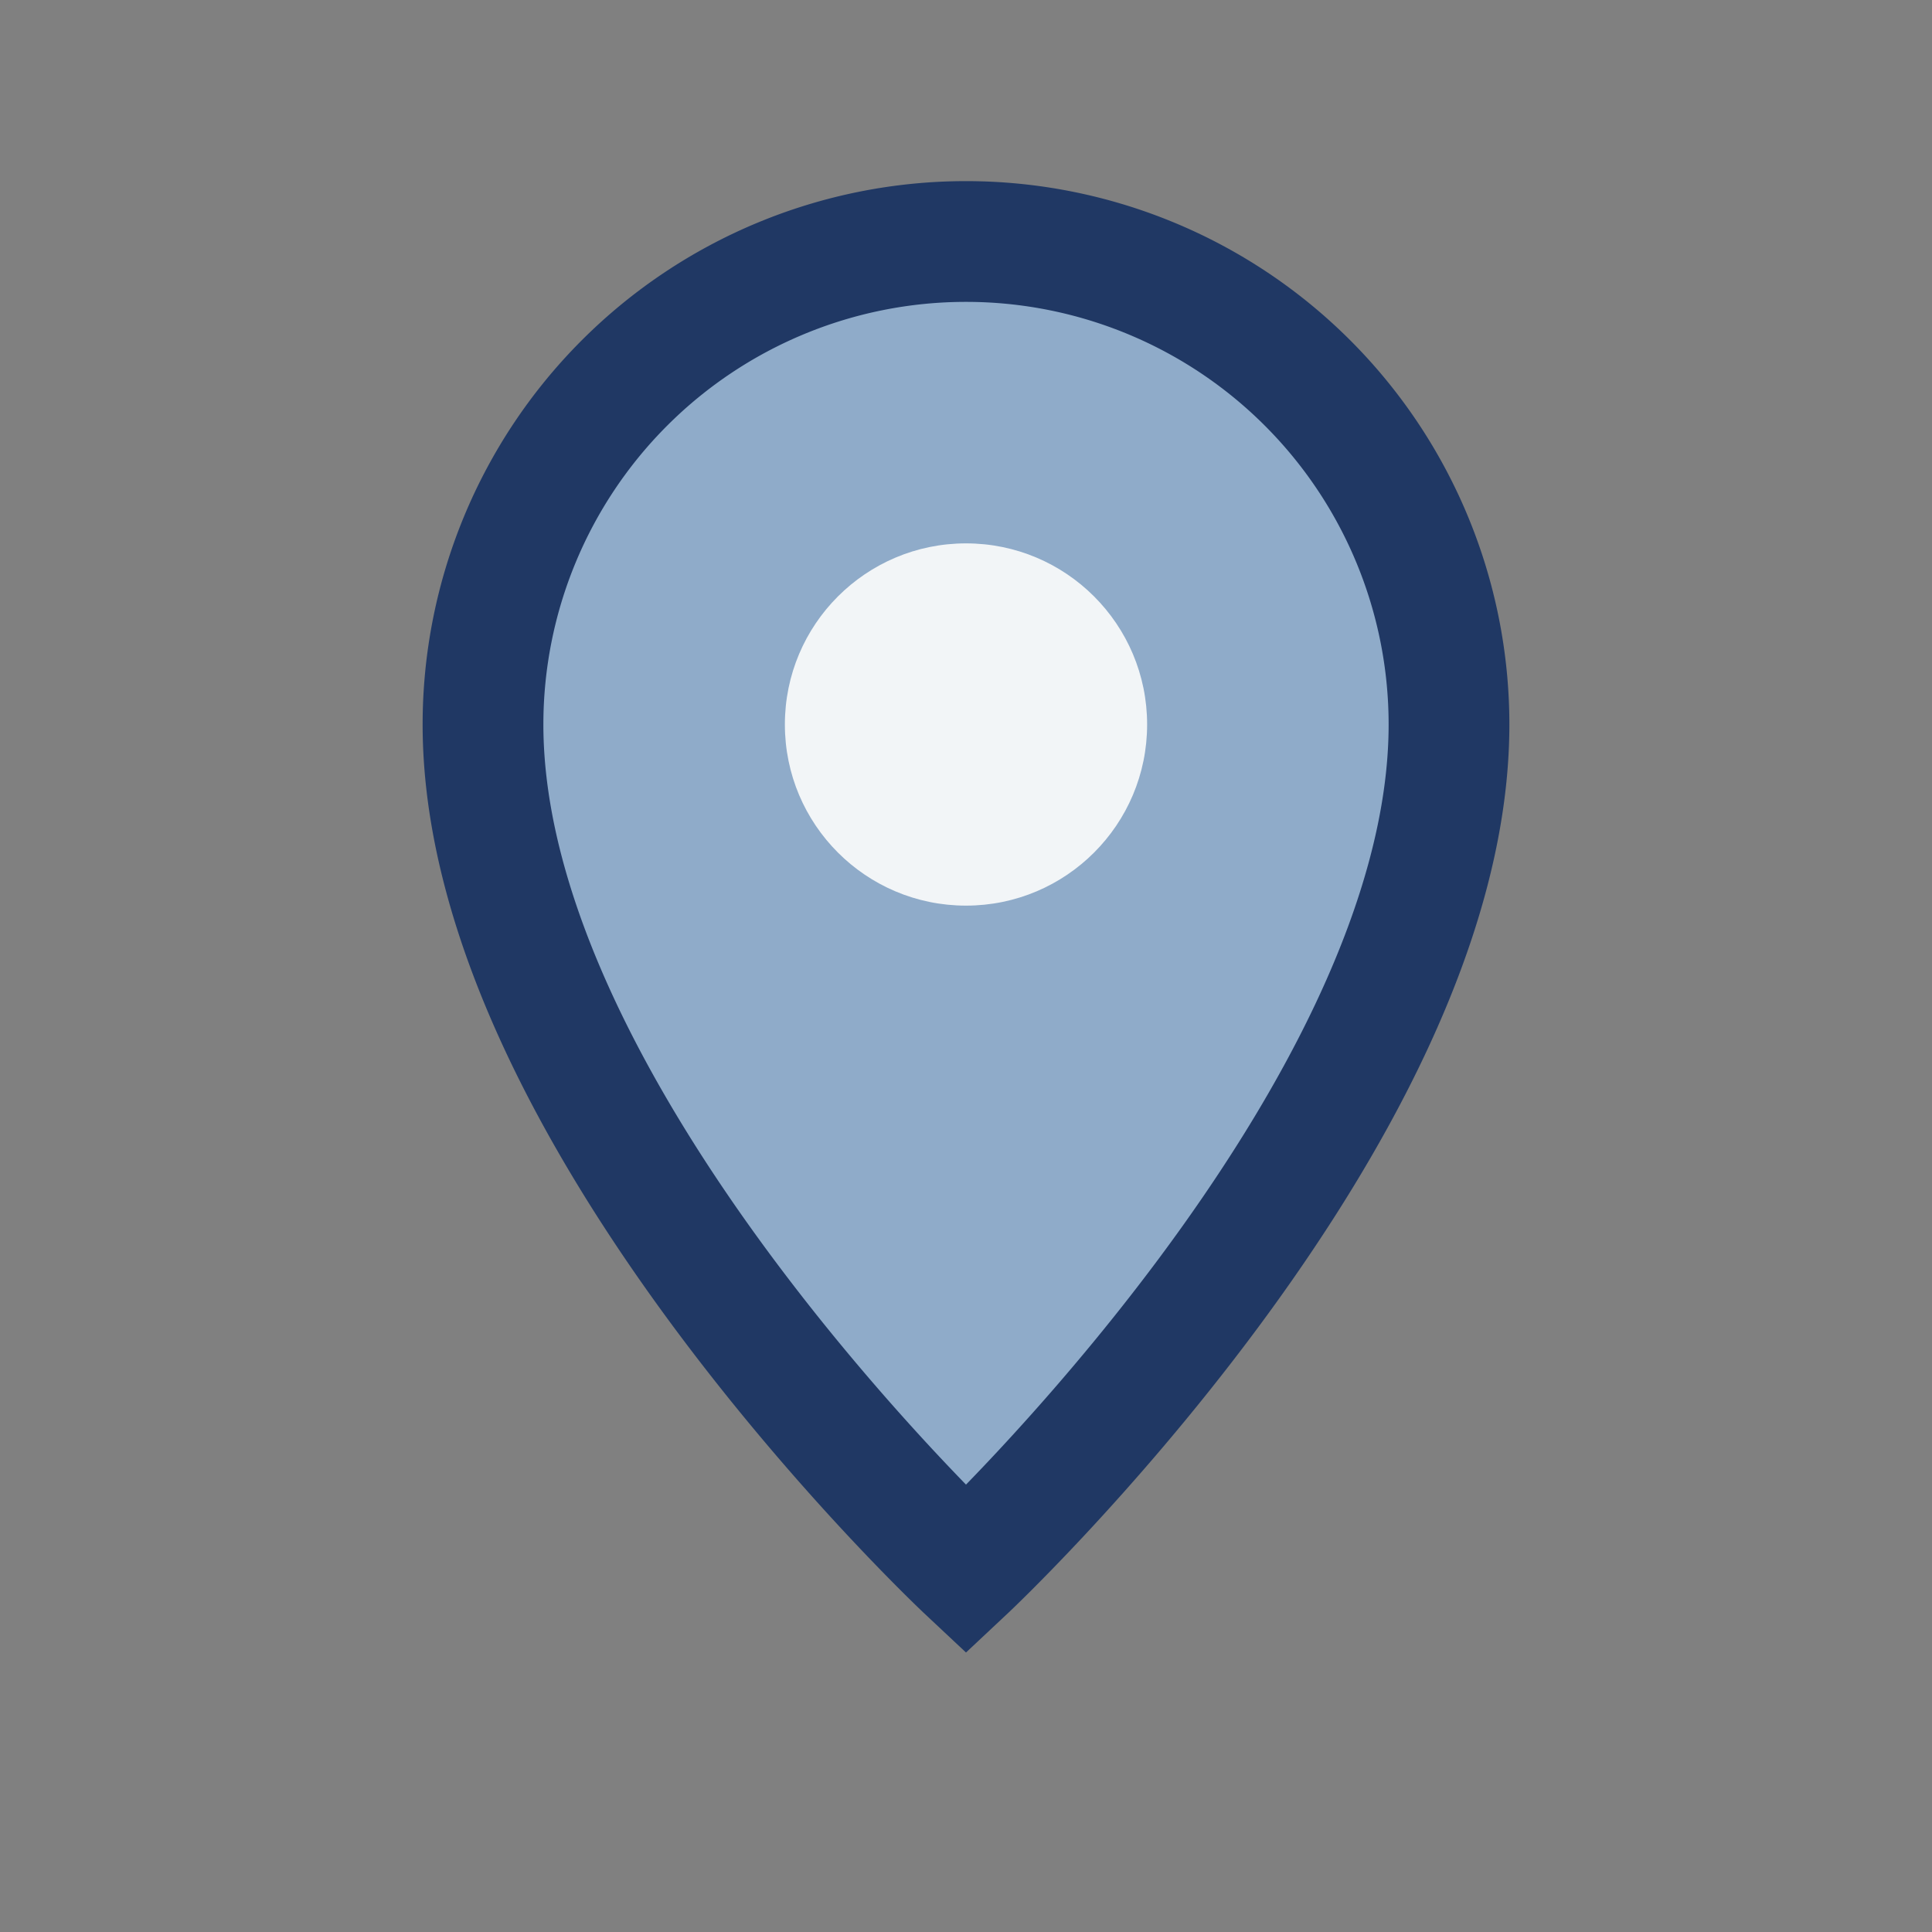
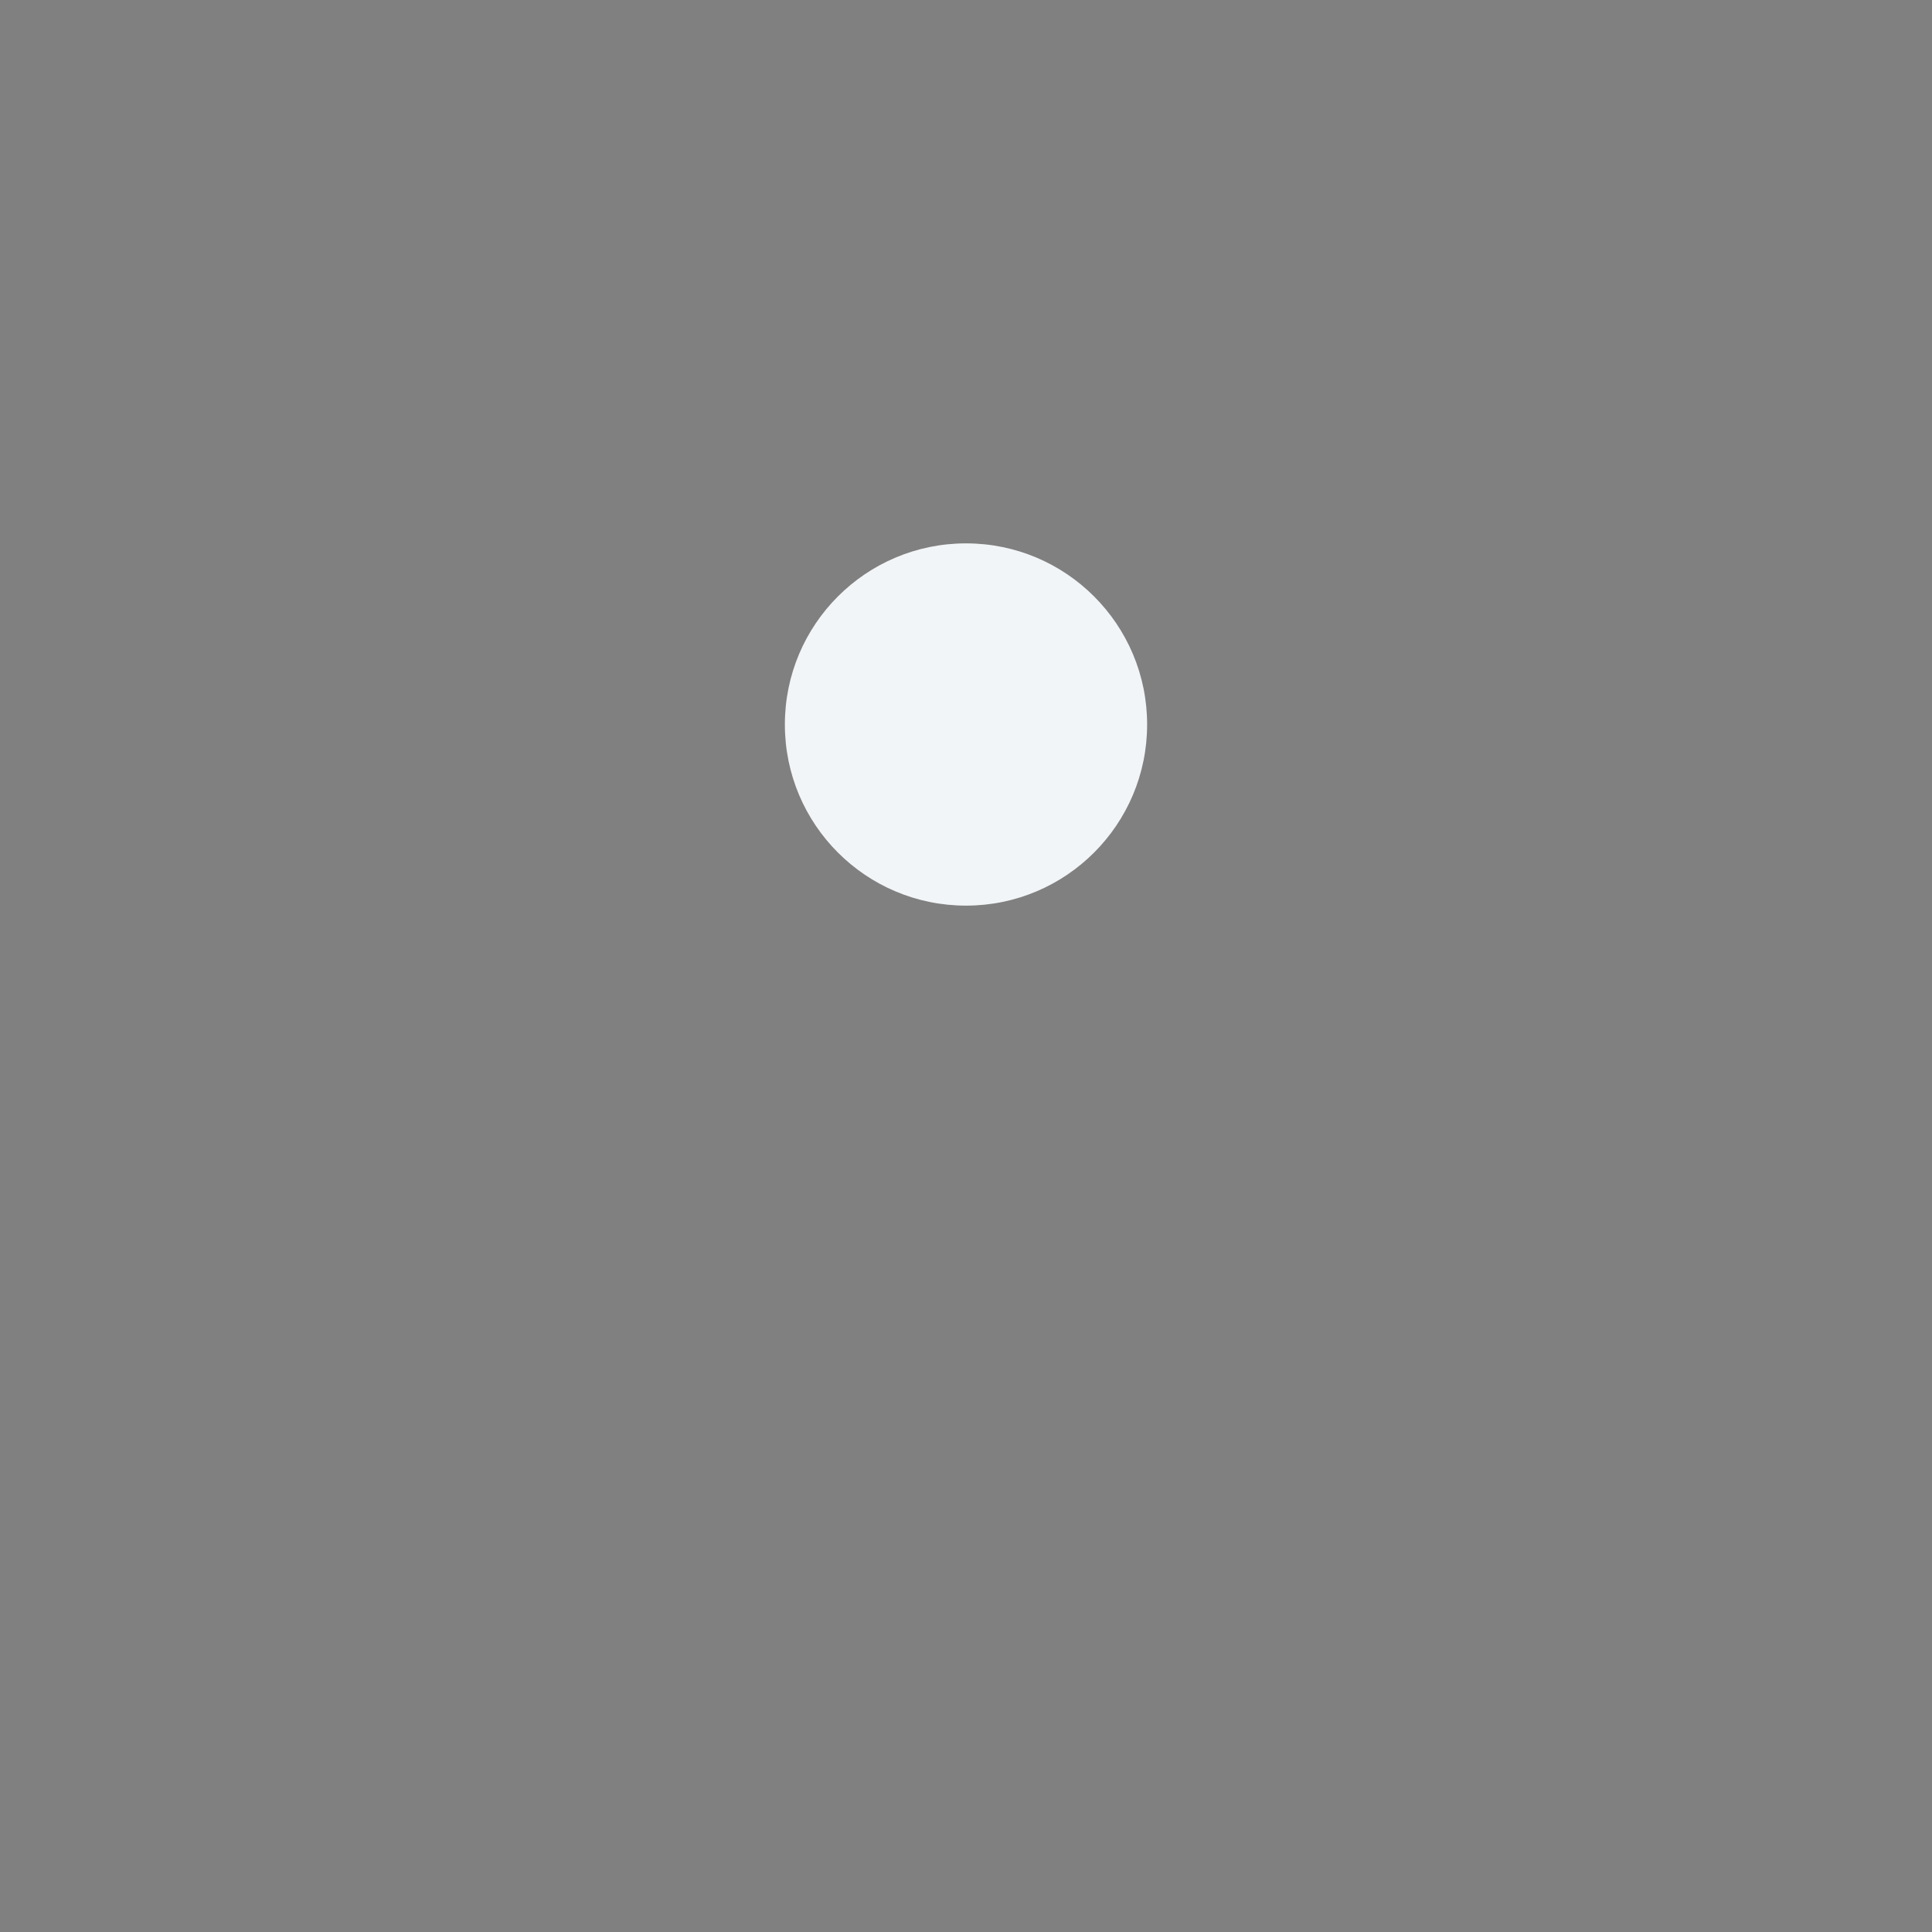
<svg xmlns="http://www.w3.org/2000/svg" width="32" height="32" viewBox="0 0 32 32">
  <rect x="0" y="0" width="32" height="32" fill="#808080" stroke="none" />
-   <path d="M16 26C16 26 24 18.5 24 12A8 8 0 1 0 8 12c0 6.5 8 14 8 14z" fill="#8FABC9" stroke="#203864" stroke-width="2" />
  <circle cx="16" cy="12" r="3" fill="#F2F5F7" />
</svg>